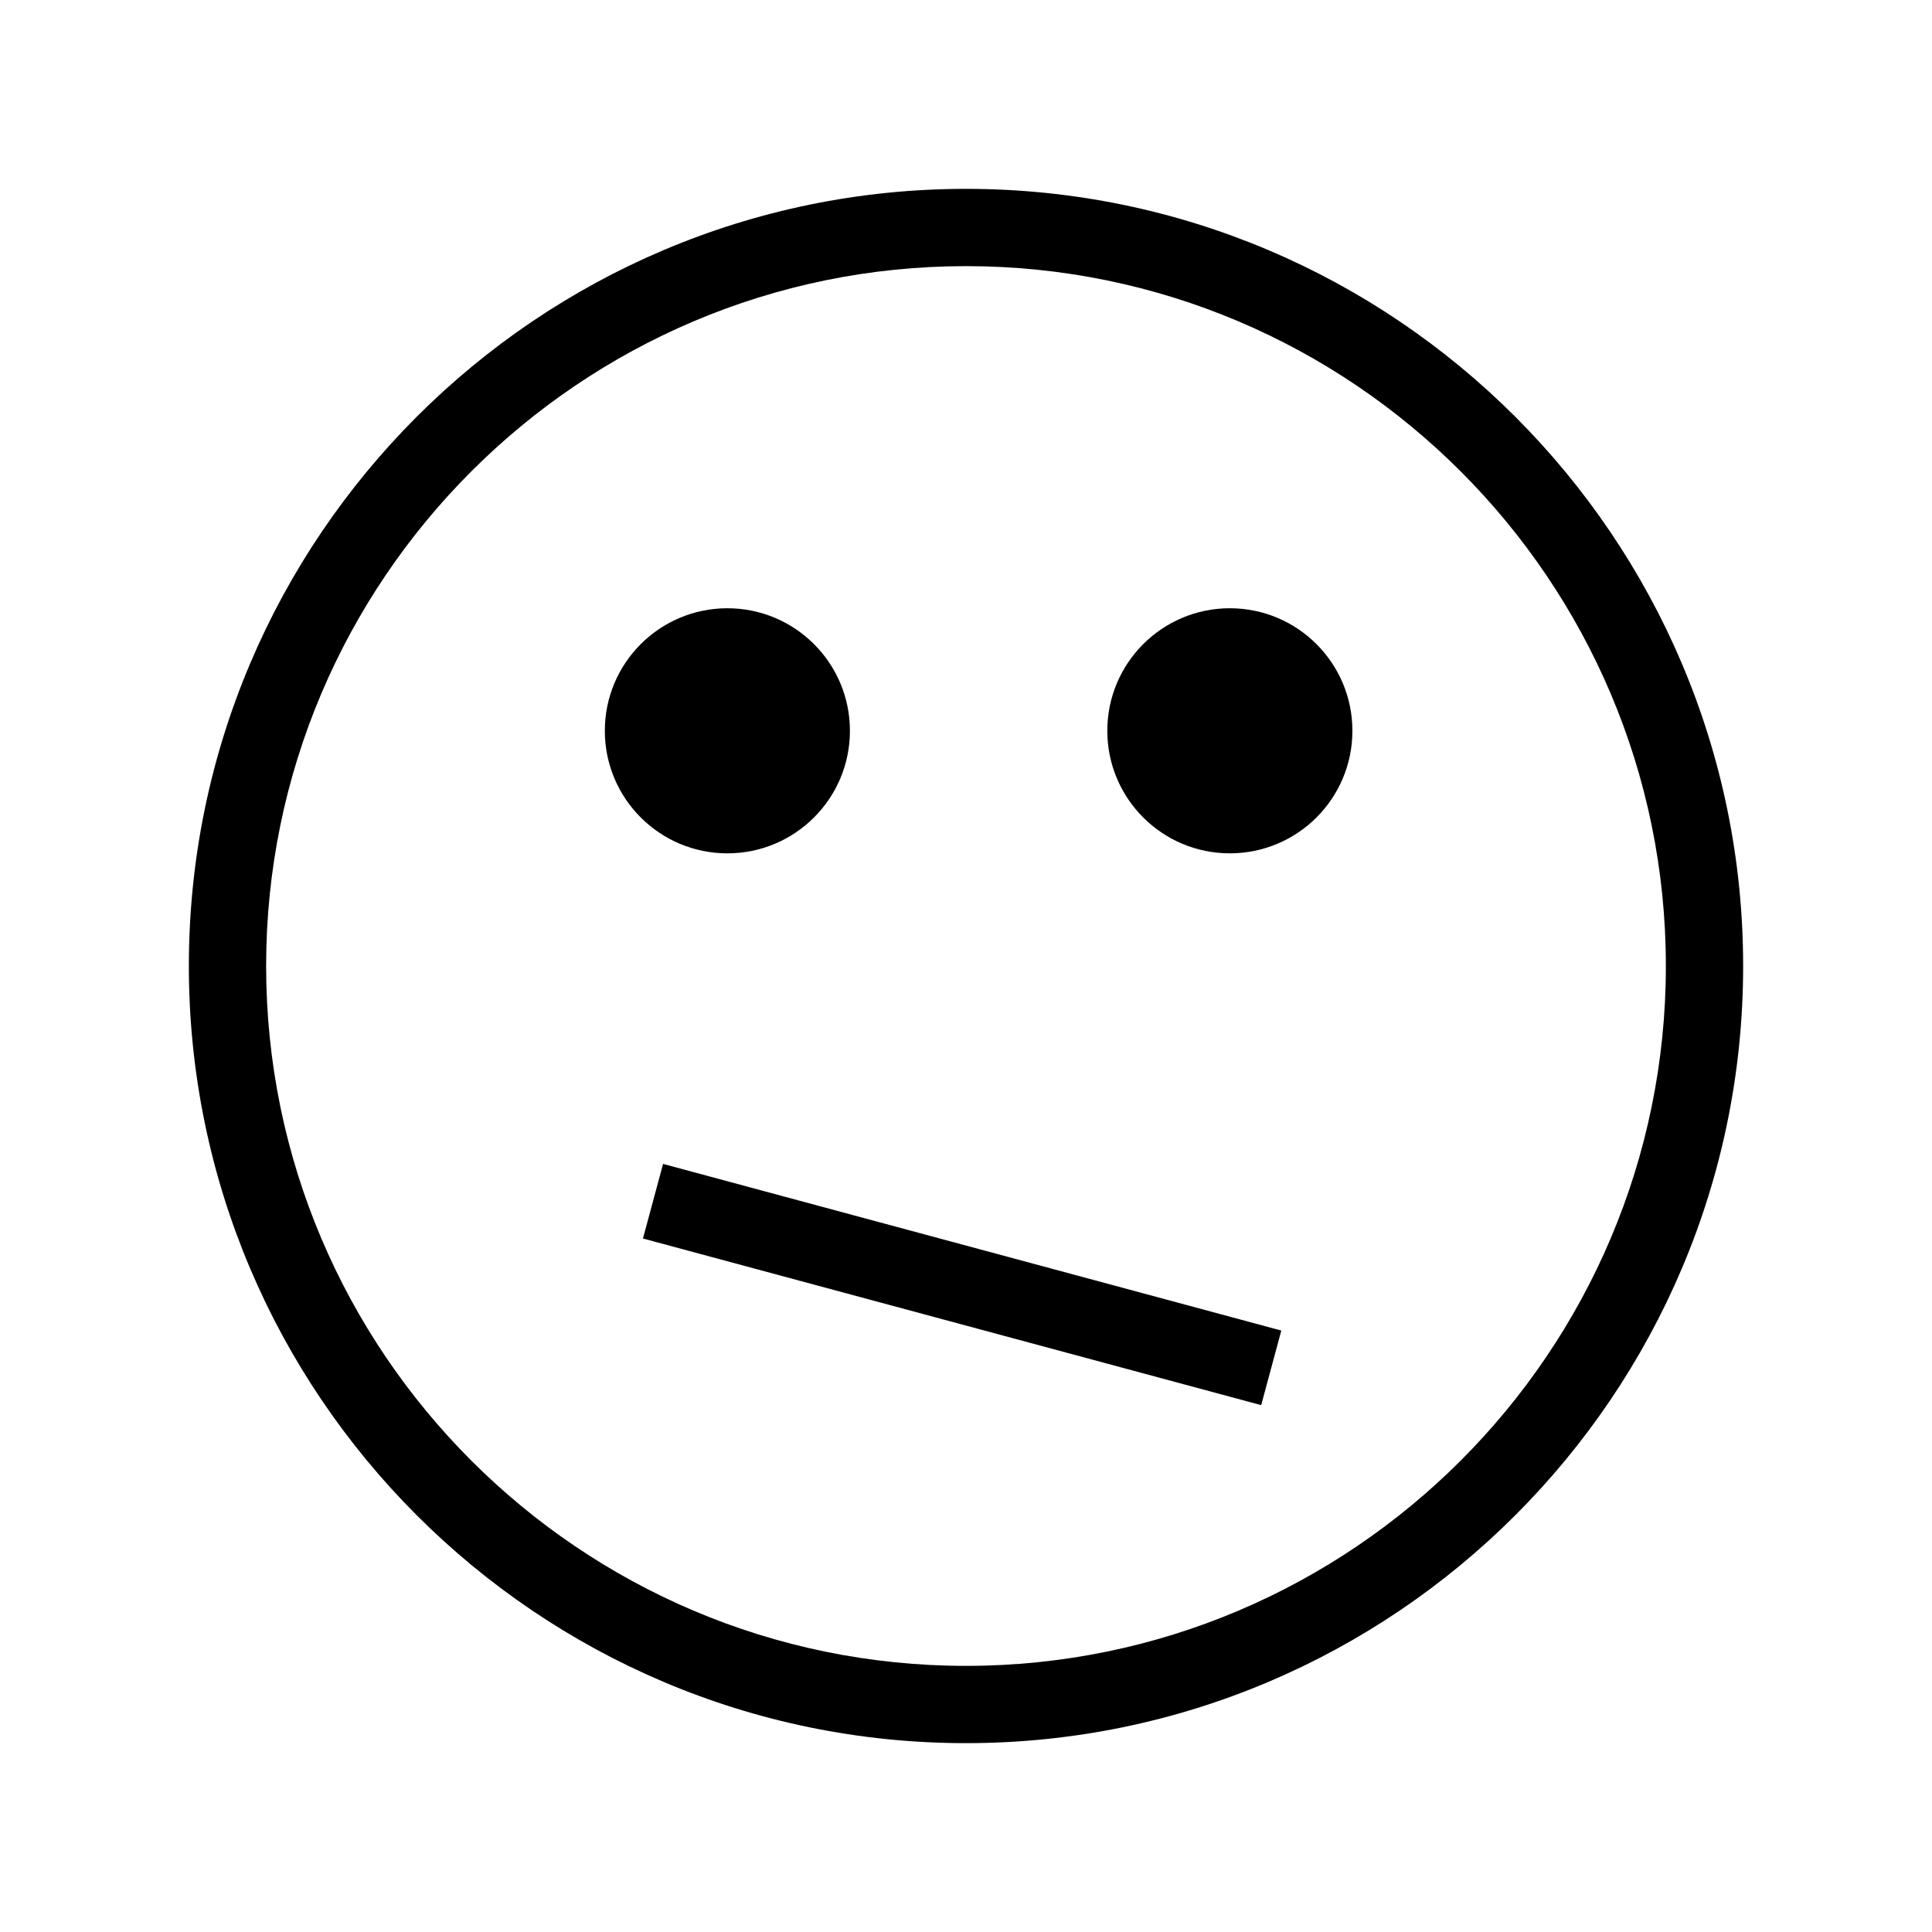
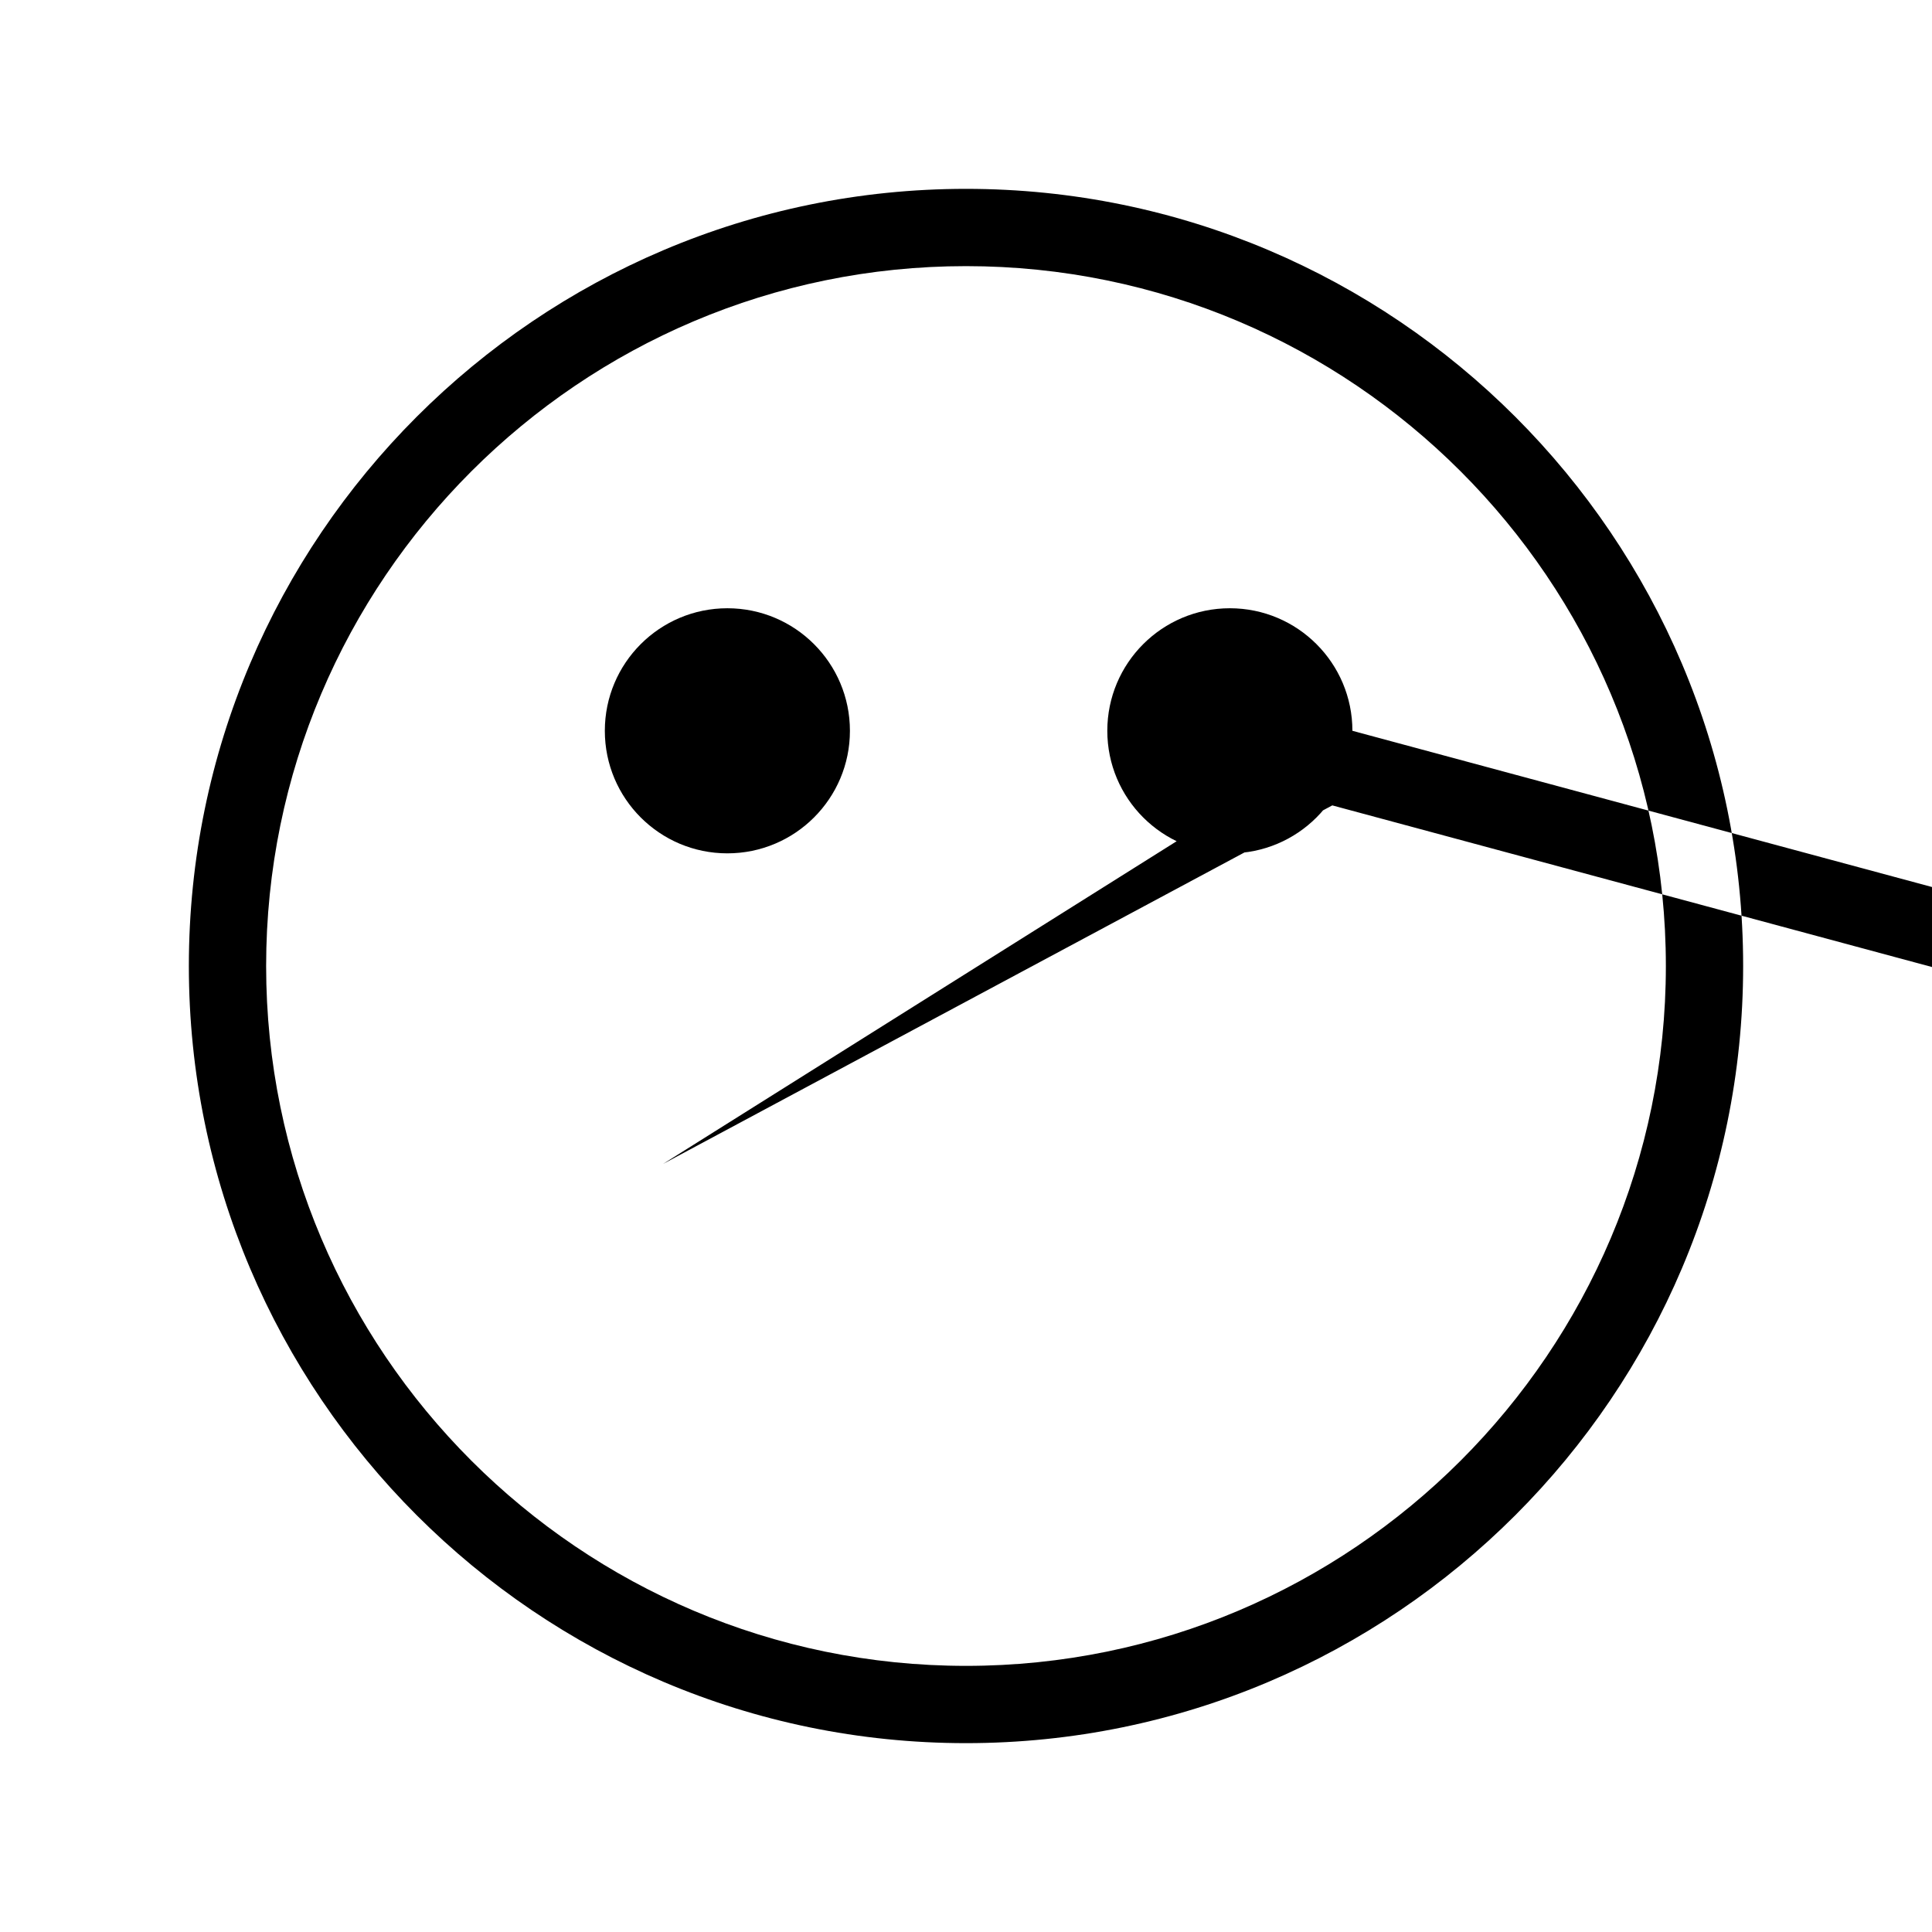
<svg xmlns="http://www.w3.org/2000/svg" version="1.1" id="Layer_7" x="0px" y="0px" width="100px" height="100px" viewBox="0 0 100 100" enable-background="new 0 0 100 100" xml:space="preserve">
-   <path d="M50,9.775C27.82,9.775,9.775,27.82,9.775,50S27.82,90.225,50,90.225S90.225,72.18,90.225,50S72.18,9.775,50,9.775z   M50,86.225c-19.975,0-36.225-16.25-36.225-36.225S30.025,13.775,50,13.775S86.225,30.025,86.225,50S69.975,86.225,50,86.225z   M37.648,44.169c-3.502,0-6.342-2.84-6.342-6.343s2.84-6.343,6.342-6.343c3.504,0,6.344,2.84,6.344,6.343  S41.152,44.169,37.648,44.169z M70,37.826c0,3.503-2.84,6.343-6.344,6.343c-3.502,0-6.342-2.84-6.342-6.343s2.84-6.343,6.342-6.343  C67.16,31.483,70,34.323,70,37.826z M34.32,60.244l32,8.625l-1.041,3.861l-32-8.625L34.32,60.244z" />
+   <path d="M50,9.775C27.82,9.775,9.775,27.82,9.775,50S27.82,90.225,50,90.225S90.225,72.18,90.225,50S72.18,9.775,50,9.775z   M50,86.225c-19.975,0-36.225-16.25-36.225-36.225S30.025,13.775,50,13.775S86.225,30.025,86.225,50S69.975,86.225,50,86.225z   M37.648,44.169c-3.502,0-6.342-2.84-6.342-6.343s2.84-6.343,6.342-6.343c3.504,0,6.344,2.84,6.344,6.343  S41.152,44.169,37.648,44.169z M70,37.826c0,3.503-2.84,6.343-6.344,6.343c-3.502,0-6.342-2.84-6.342-6.343s2.84-6.343,6.342-6.343  C67.16,31.483,70,34.323,70,37.826z l32,8.625l-1.041,3.861l-32-8.625L34.32,60.244z" />
</svg>